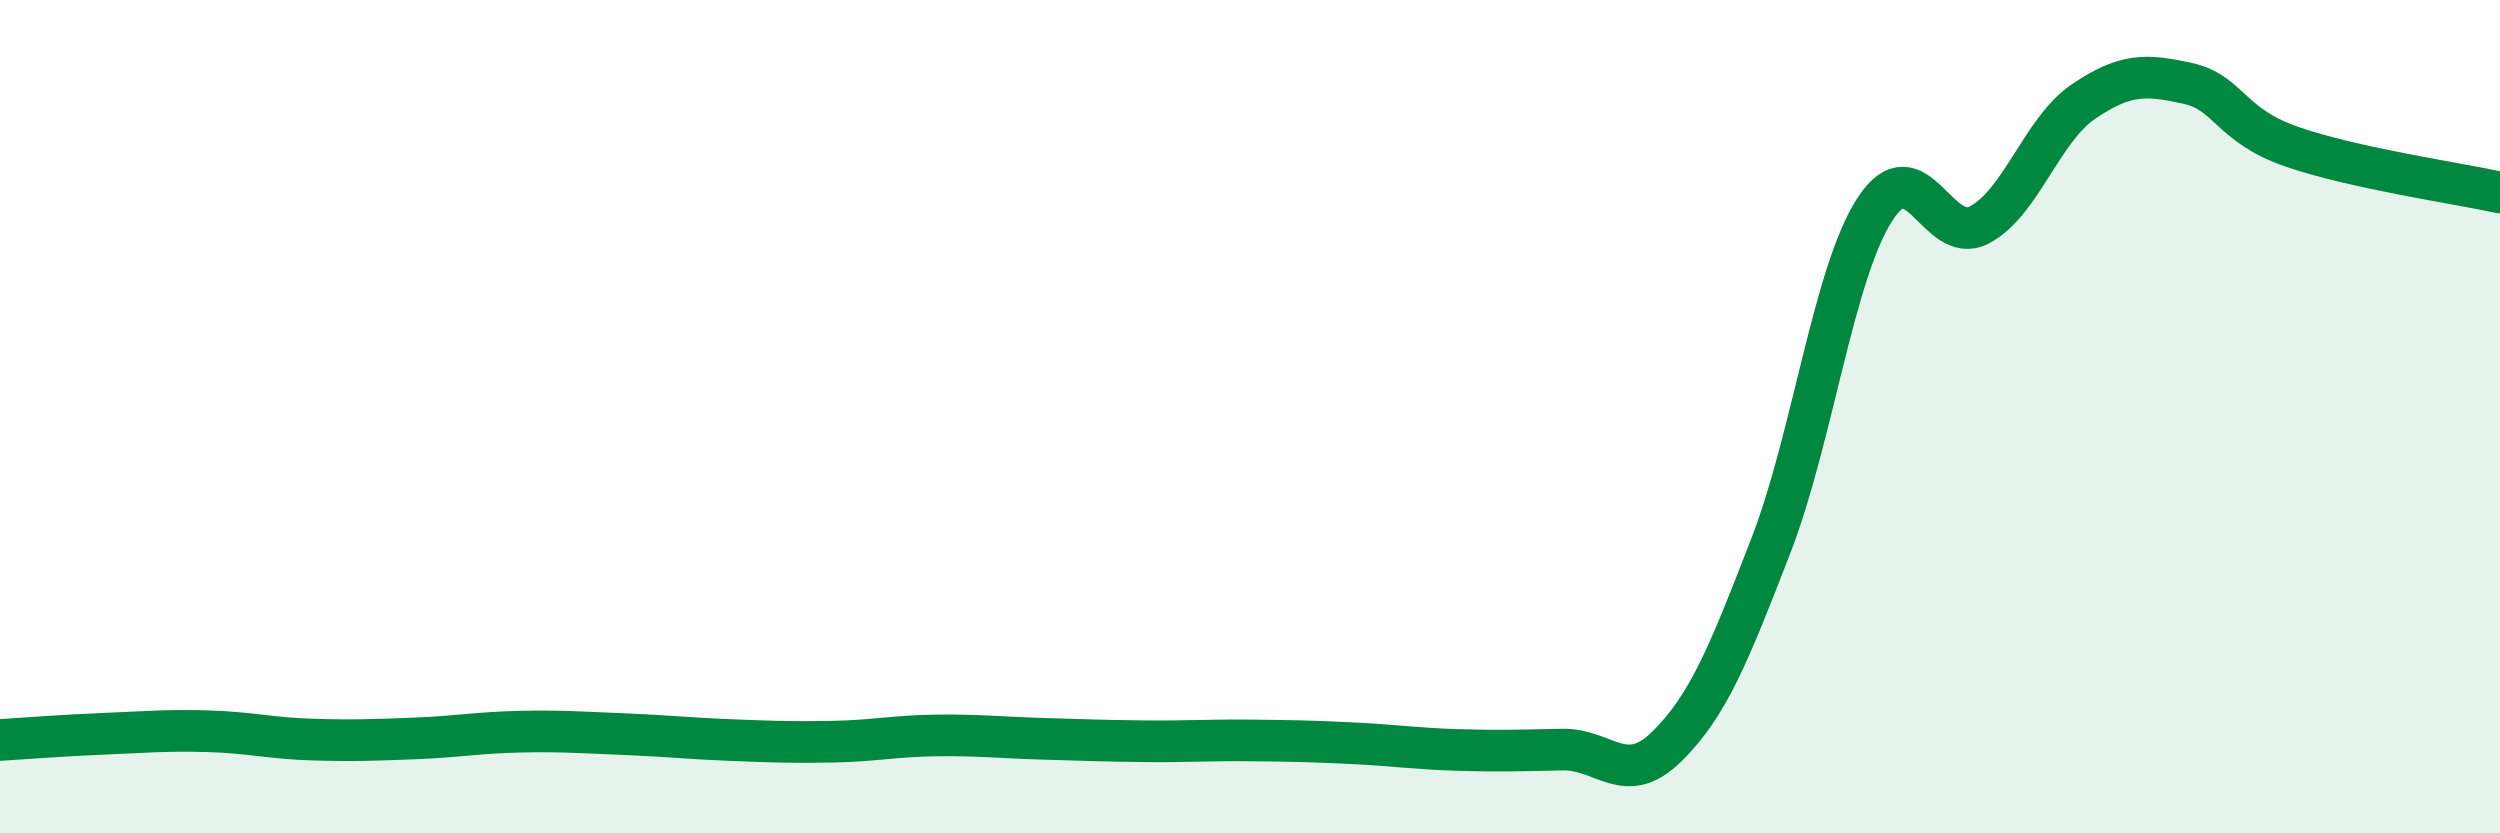
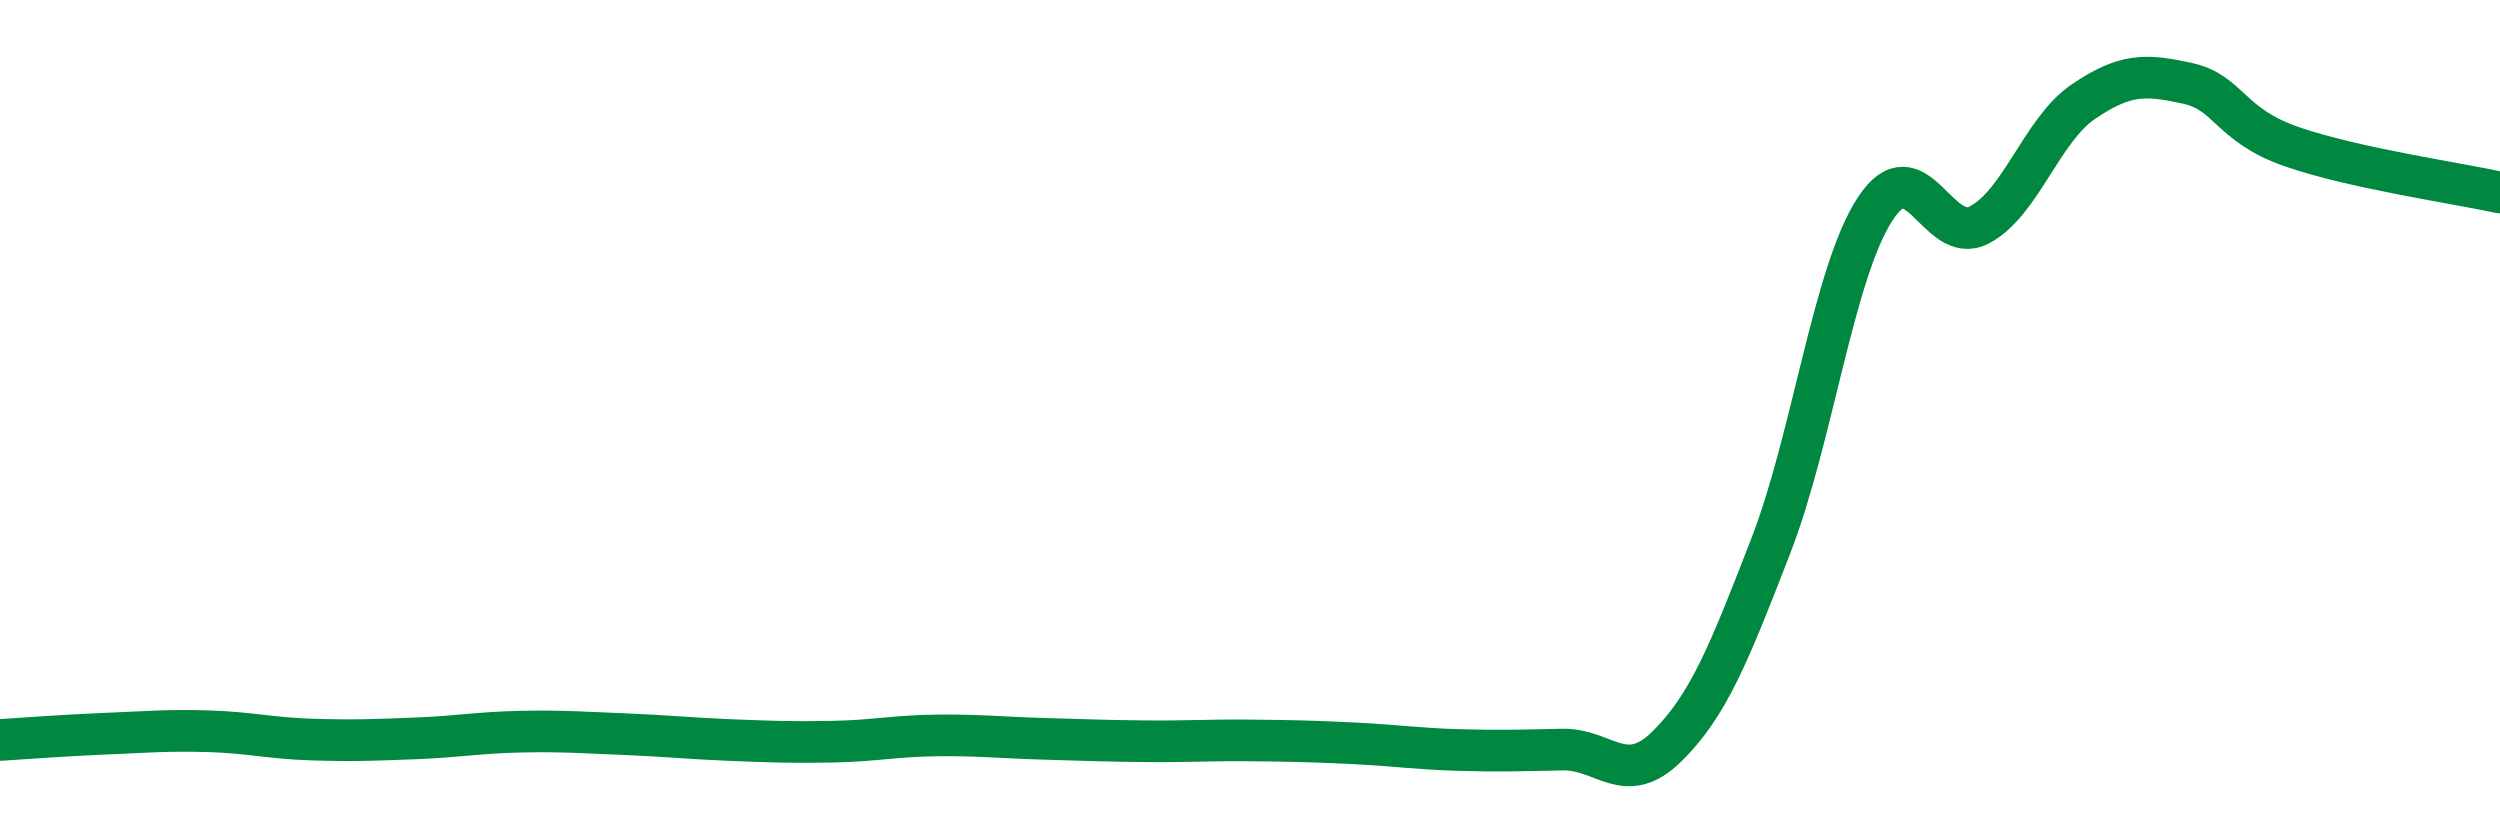
<svg xmlns="http://www.w3.org/2000/svg" width="60" height="20" viewBox="0 0 60 20">
-   <path d="M 0,17.76 C 0.5,17.73 1.5,17.65 2.5,17.61 C 3.5,17.57 4,17.52 5,17.55 C 6,17.58 6.5,17.72 7.5,17.75 C 8.5,17.78 9,17.76 10,17.72 C 11,17.68 11.5,17.58 12.5,17.56 C 13.5,17.54 14,17.58 15,17.62 C 16,17.66 16.5,17.72 17.5,17.76 C 18.5,17.8 19,17.82 20,17.8 C 21,17.78 21.5,17.66 22.5,17.65 C 23.5,17.64 24,17.7 25,17.73 C 26,17.76 26.5,17.78 27.5,17.79 C 28.5,17.8 29,17.76 30,17.77 C 31,17.78 31.5,17.79 32.5,17.84 C 33.5,17.89 34,17.97 35,18 C 36,18.03 36.5,18.01 37.5,17.99 C 38.5,17.97 39,18.9 40,17.92 C 41,16.94 41.5,15.68 42.5,13.1 C 43.5,10.52 44,6.56 45,5.02 C 46,3.48 46.5,5.92 47.5,5.4 C 48.5,4.88 49,3.12 50,2.44 C 51,1.76 51.5,1.78 52.5,2 C 53.5,2.22 53.5,3 55,3.52 C 56.5,4.04 59,4.4 60,4.62L60 20L0 20Z" fill="#008740" opacity="0.1" stroke-linecap="round" stroke-linejoin="round" />
  <path d="M 0,17.76 C 0.5,17.73 1.5,17.65 2.5,17.61 C 3.5,17.57 4,17.52 5,17.55 C 6,17.58 6.5,17.72 7.5,17.75 C 8.5,17.78 9,17.76 10,17.72 C 11,17.68 11.5,17.58 12.5,17.56 C 13.5,17.54 14,17.58 15,17.62 C 16,17.66 16.5,17.72 17.5,17.76 C 18.5,17.8 19,17.82 20,17.8 C 21,17.78 21.5,17.66 22.5,17.65 C 23.5,17.64 24,17.7 25,17.73 C 26,17.76 26.5,17.78 27.5,17.79 C 28.5,17.8 29,17.76 30,17.77 C 31,17.78 31.5,17.79 32.5,17.84 C 33.5,17.89 34,17.97 35,18 C 36,18.03 36.5,18.01 37.5,17.99 C 38.5,17.97 39,18.9 40,17.92 C 41,16.94 41.5,15.68 42.5,13.1 C 43.5,10.52 44,6.56 45,5.02 C 46,3.48 46.5,5.92 47.5,5.4 C 48.5,4.88 49,3.12 50,2.44 C 51,1.76 51.5,1.78 52.5,2 C 53.5,2.22 53.5,3 55,3.52 C 56.5,4.04 59,4.4 60,4.62" stroke="#008740" stroke-width="1" fill="none" stroke-linecap="round" stroke-linejoin="round" />
</svg>